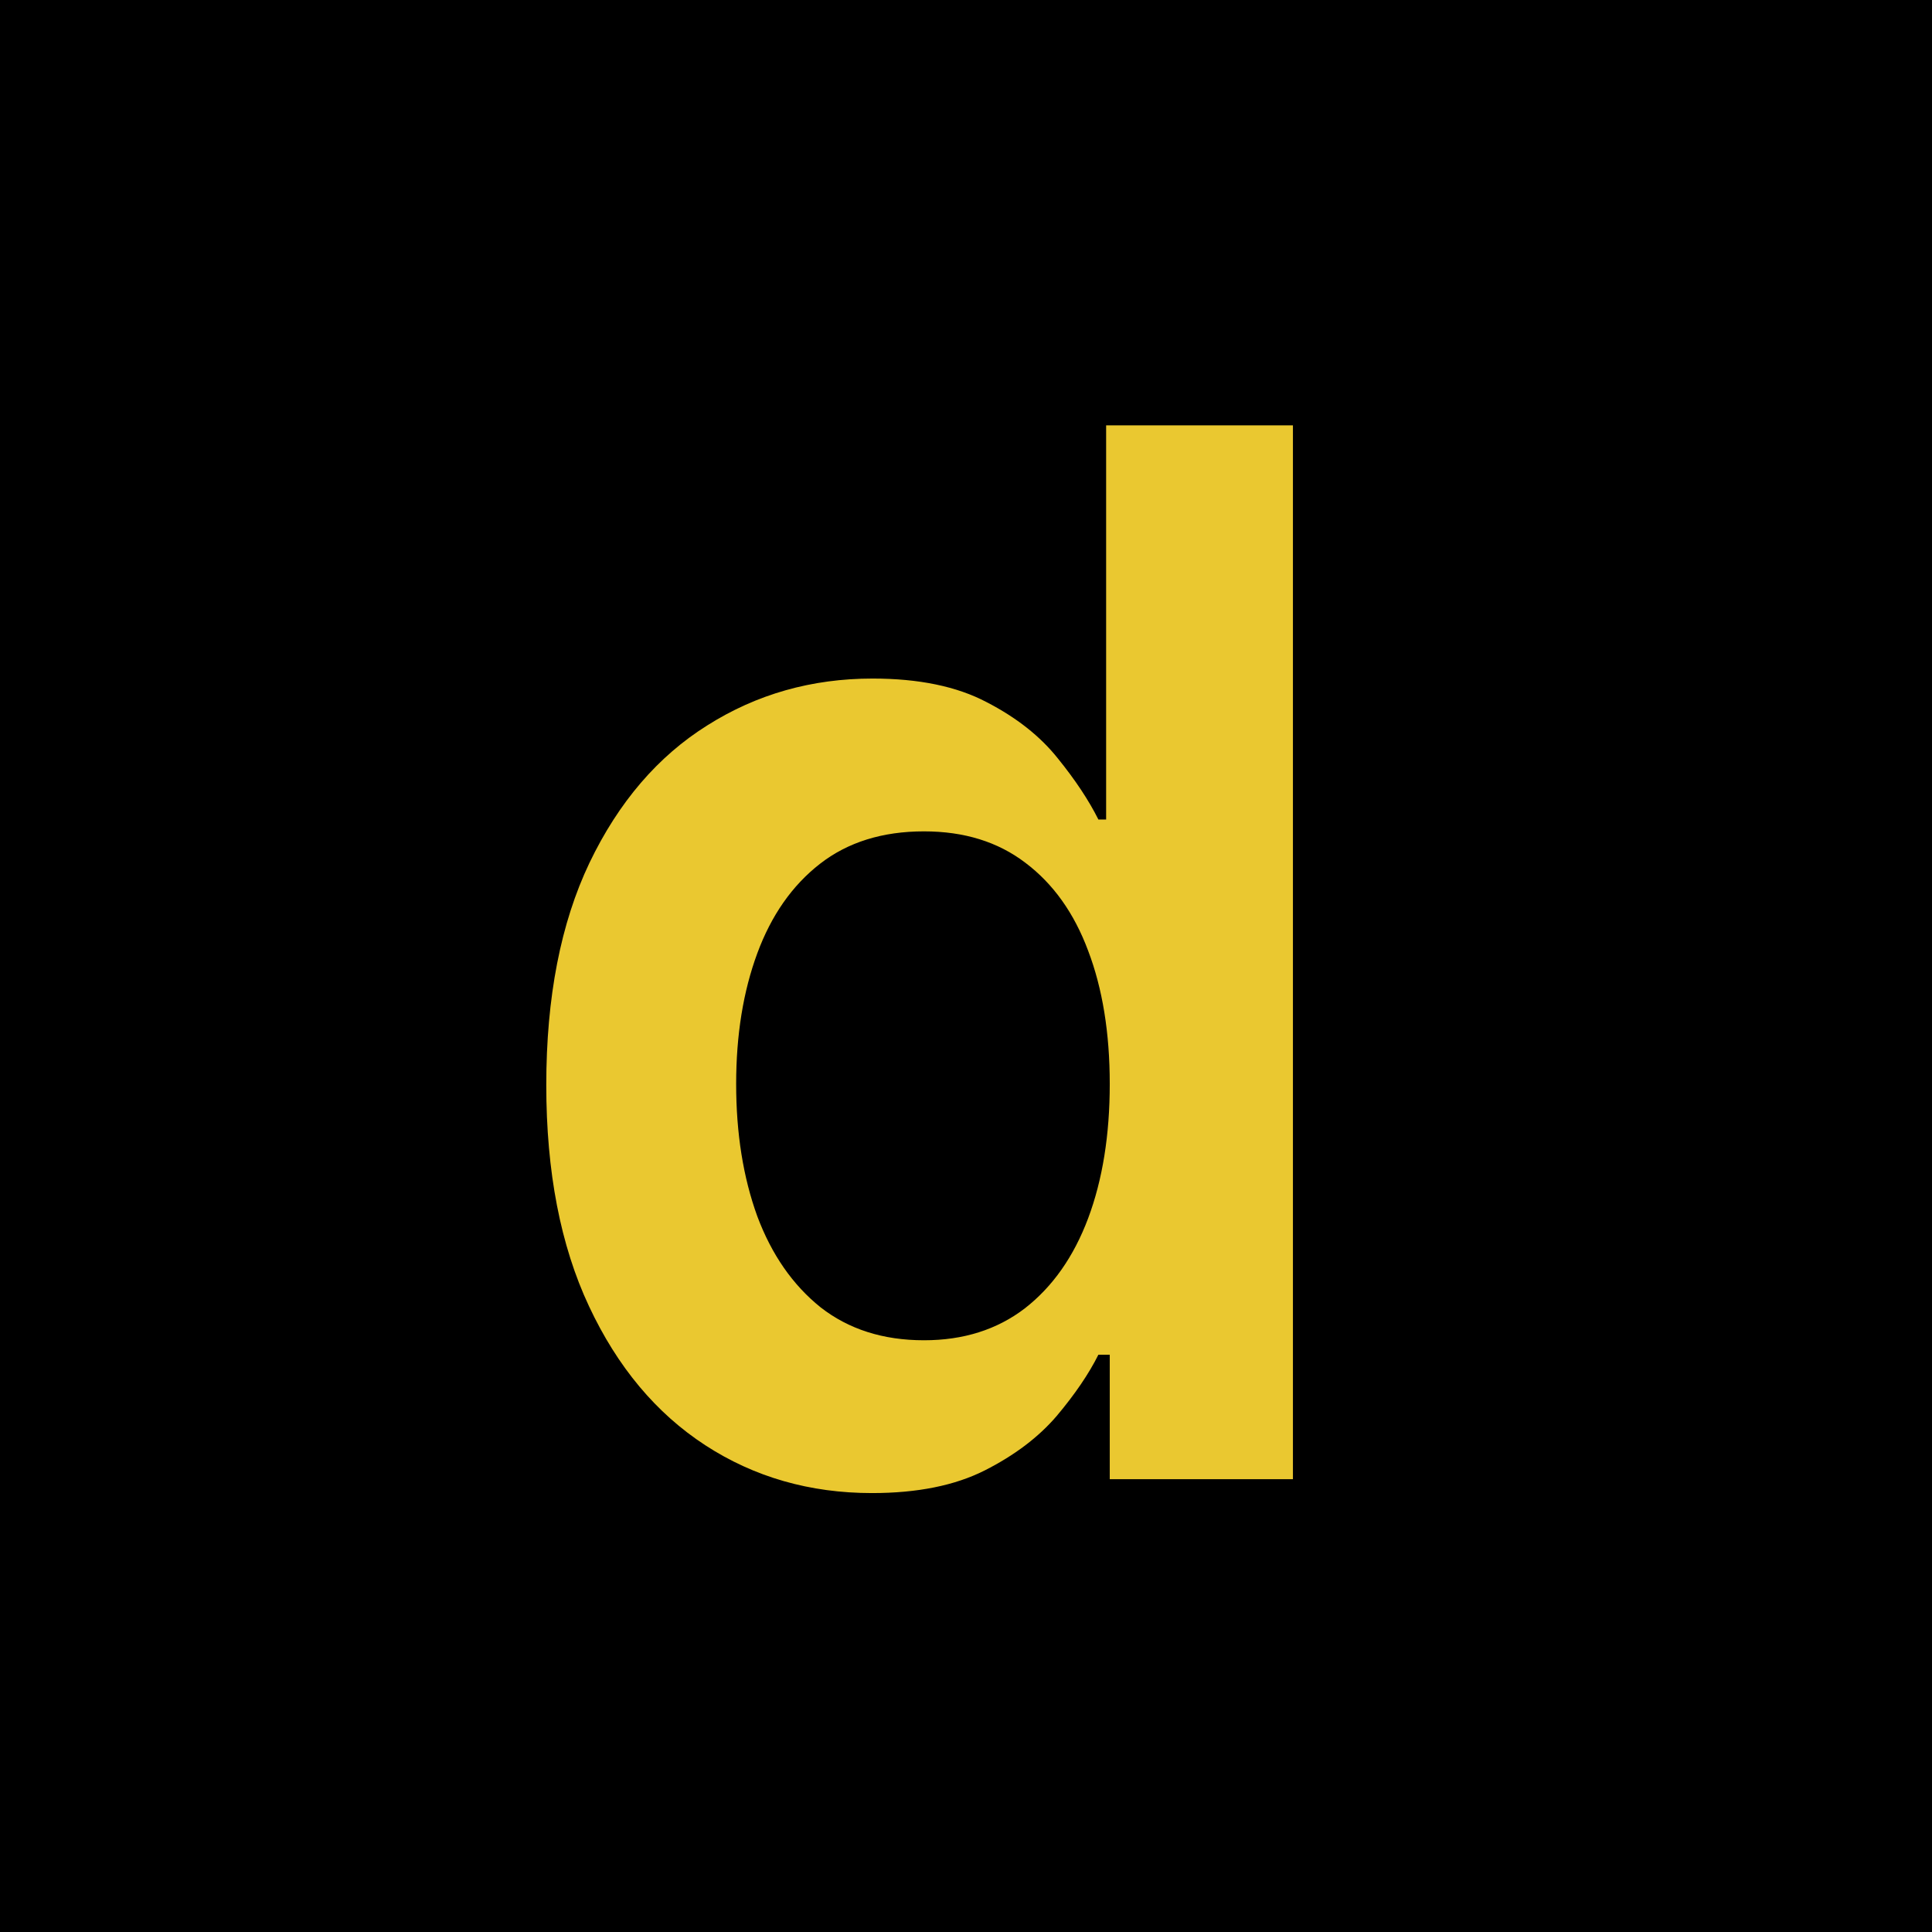
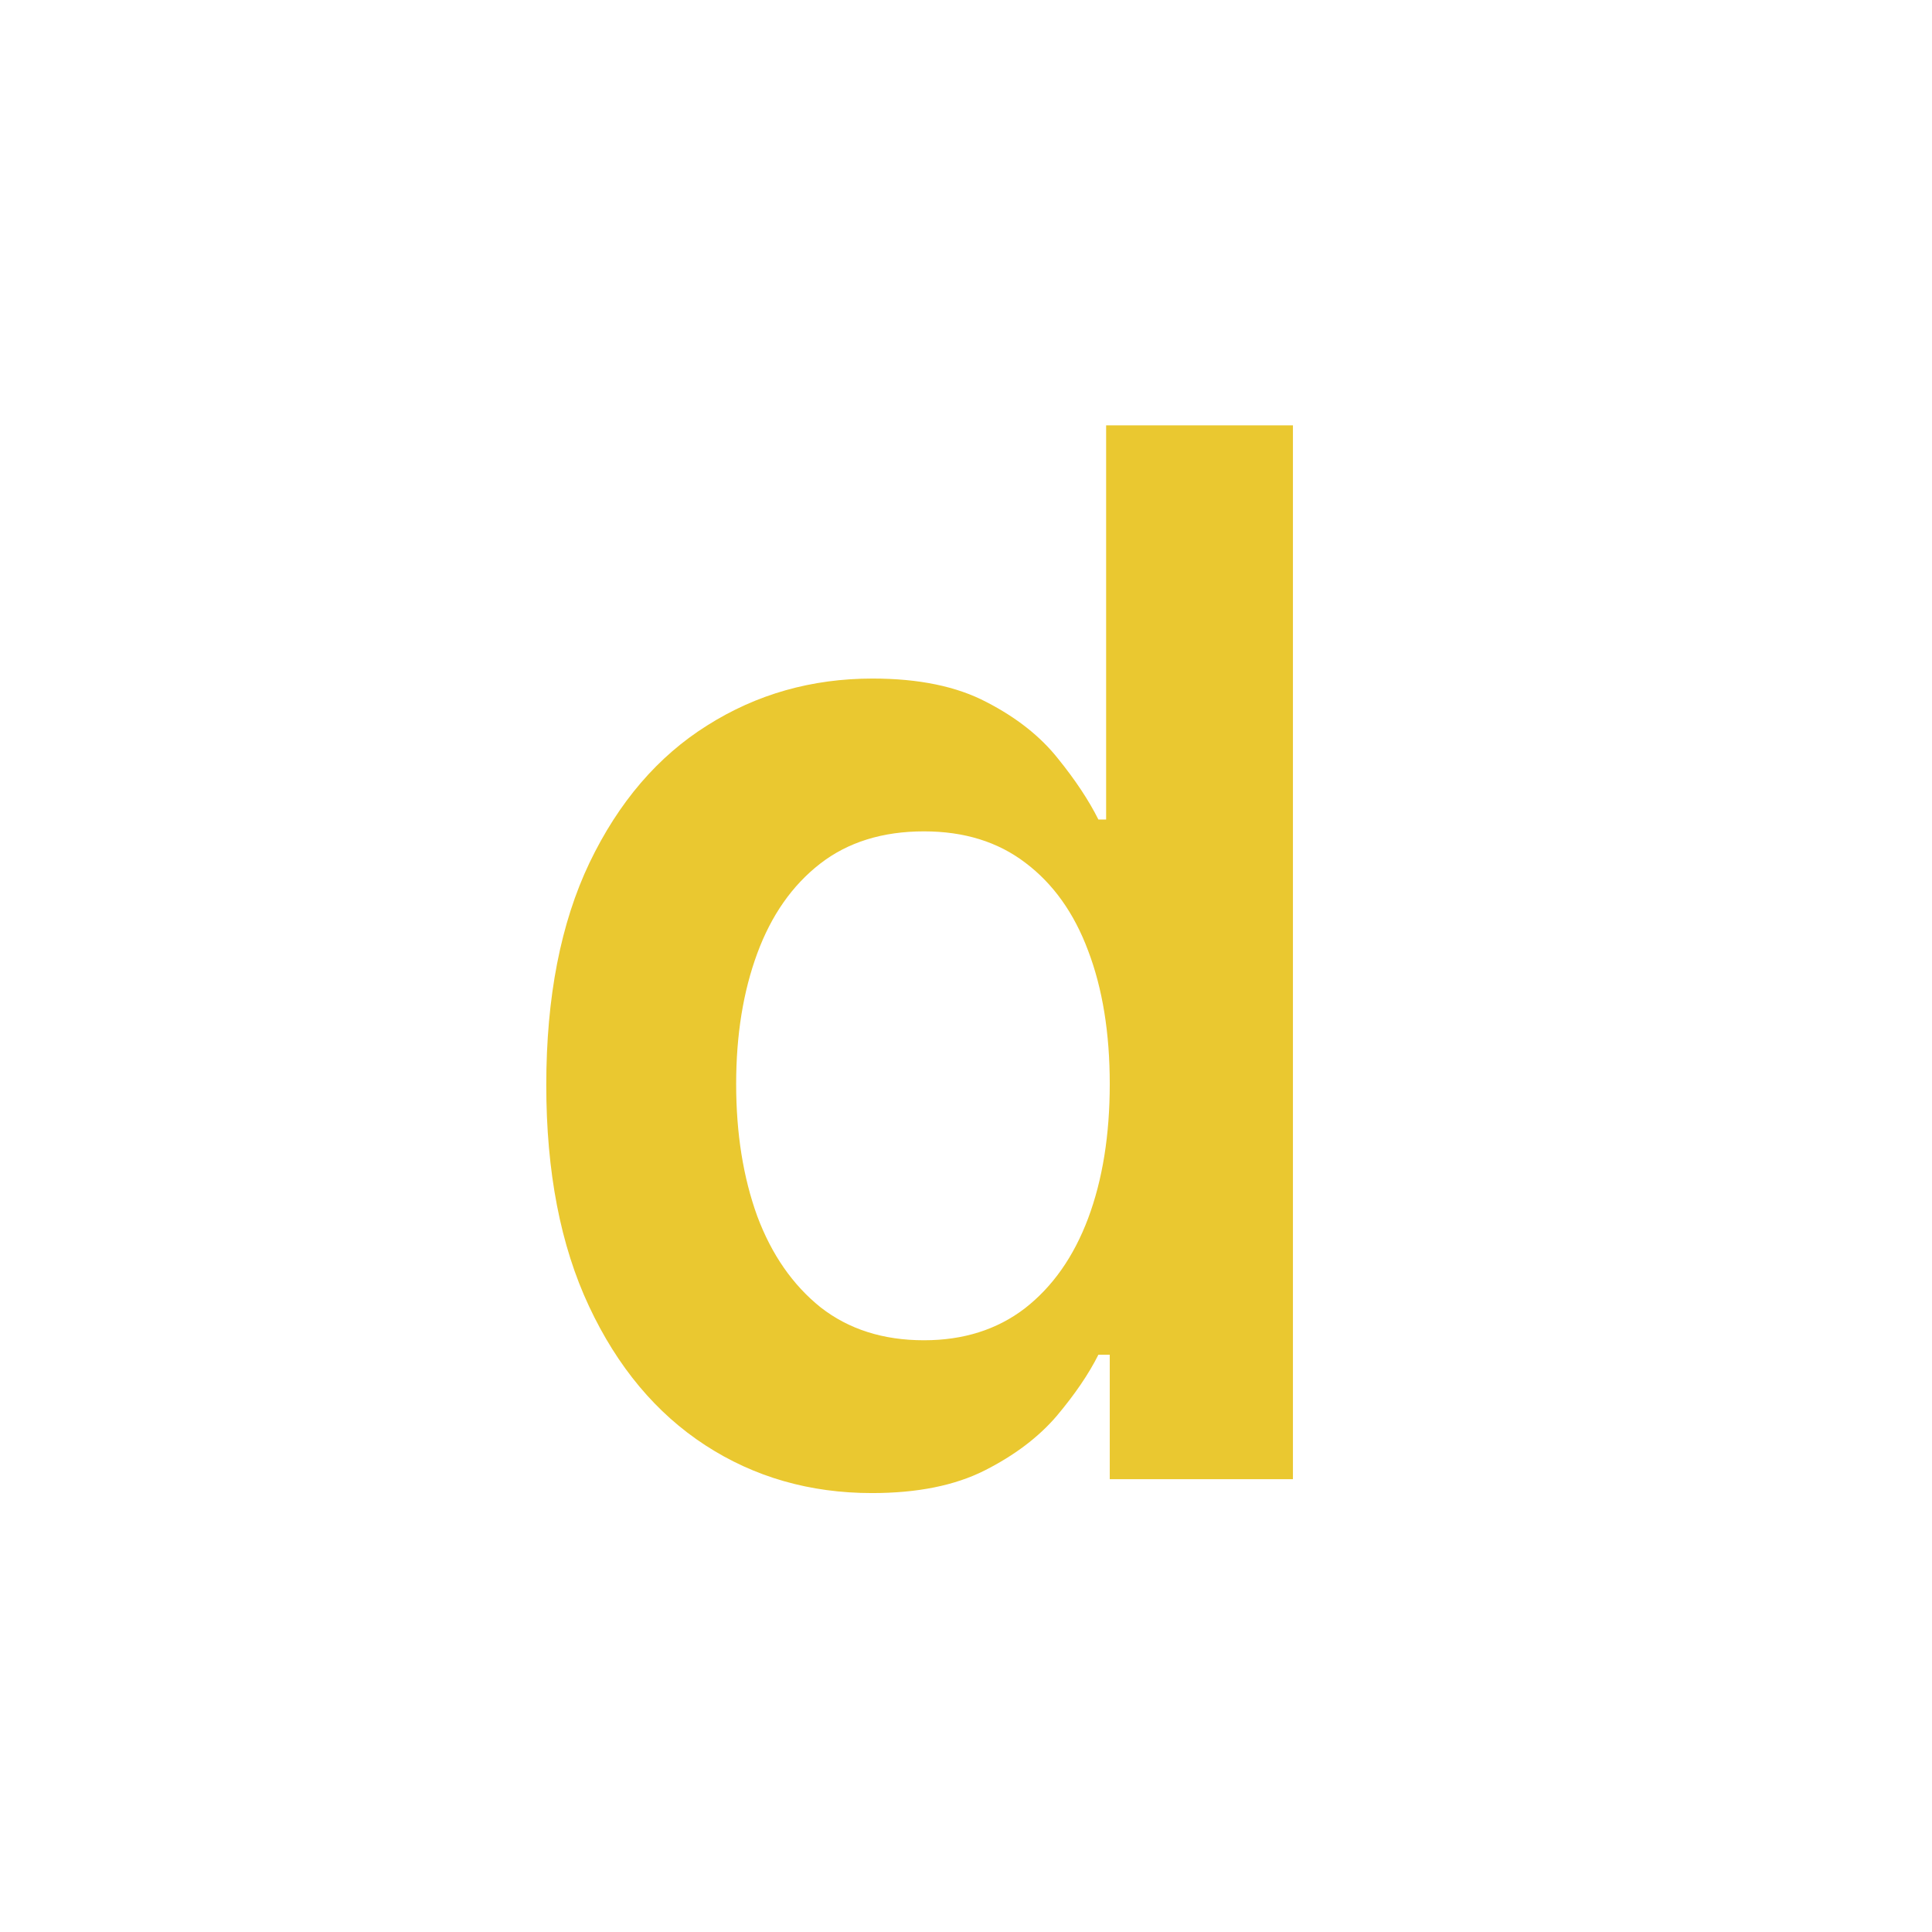
<svg xmlns="http://www.w3.org/2000/svg" width="32" height="32" viewBox="0 0 32 32" fill="none">
-   <rect width="32" height="32" fill="black" />
  <path d="M14.443 24.73C13.415 24.73 12.494 24.466 11.682 23.938C10.869 23.409 10.227 22.642 9.756 21.636C9.284 20.631 9.048 19.409 9.048 17.972C9.048 16.517 9.287 15.29 9.764 14.29C10.247 13.284 10.898 12.526 11.716 12.014C12.534 11.497 13.446 11.239 14.452 11.239C15.219 11.239 15.849 11.369 16.344 11.631C16.838 11.886 17.23 12.196 17.52 12.56C17.81 12.918 18.034 13.256 18.193 13.574H18.321V7.045H21.415V24.5H18.381V22.438H18.193C18.034 22.756 17.804 23.094 17.503 23.452C17.202 23.804 16.804 24.105 16.31 24.355C15.815 24.605 15.193 24.73 14.443 24.73ZM15.304 22.199C15.957 22.199 16.514 22.023 16.974 21.671C17.435 21.312 17.784 20.815 18.023 20.179C18.261 19.543 18.381 18.801 18.381 17.954C18.381 17.108 18.261 16.372 18.023 15.747C17.79 15.122 17.443 14.636 16.983 14.29C16.528 13.943 15.969 13.77 15.304 13.77C14.617 13.77 14.043 13.949 13.582 14.307C13.122 14.665 12.776 15.159 12.543 15.79C12.31 16.421 12.193 17.142 12.193 17.954C12.193 18.773 12.31 19.503 12.543 20.145C12.781 20.781 13.131 21.284 13.591 21.653C14.057 22.017 14.628 22.199 15.304 22.199Z" fill="#EAC830" />
</svg>